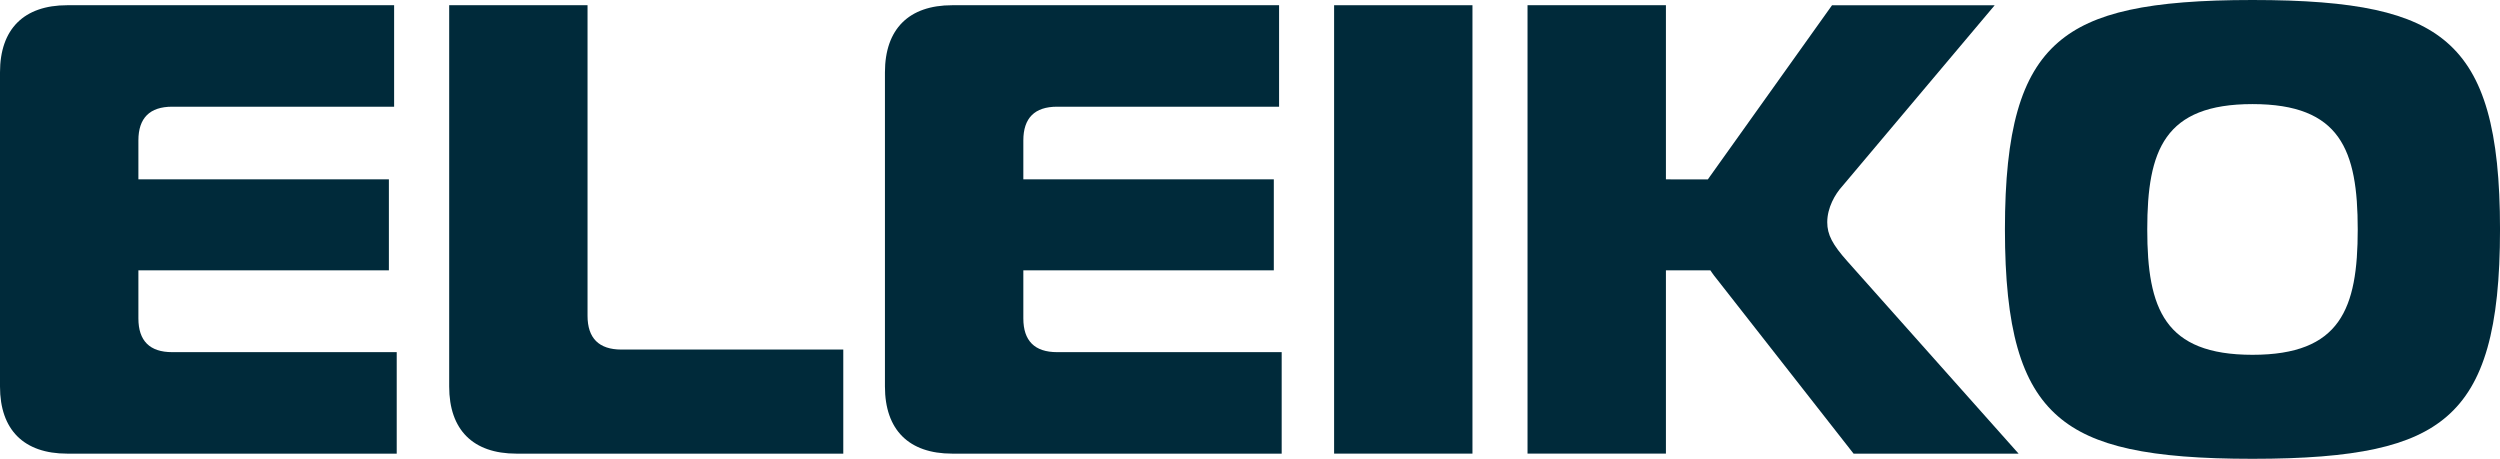
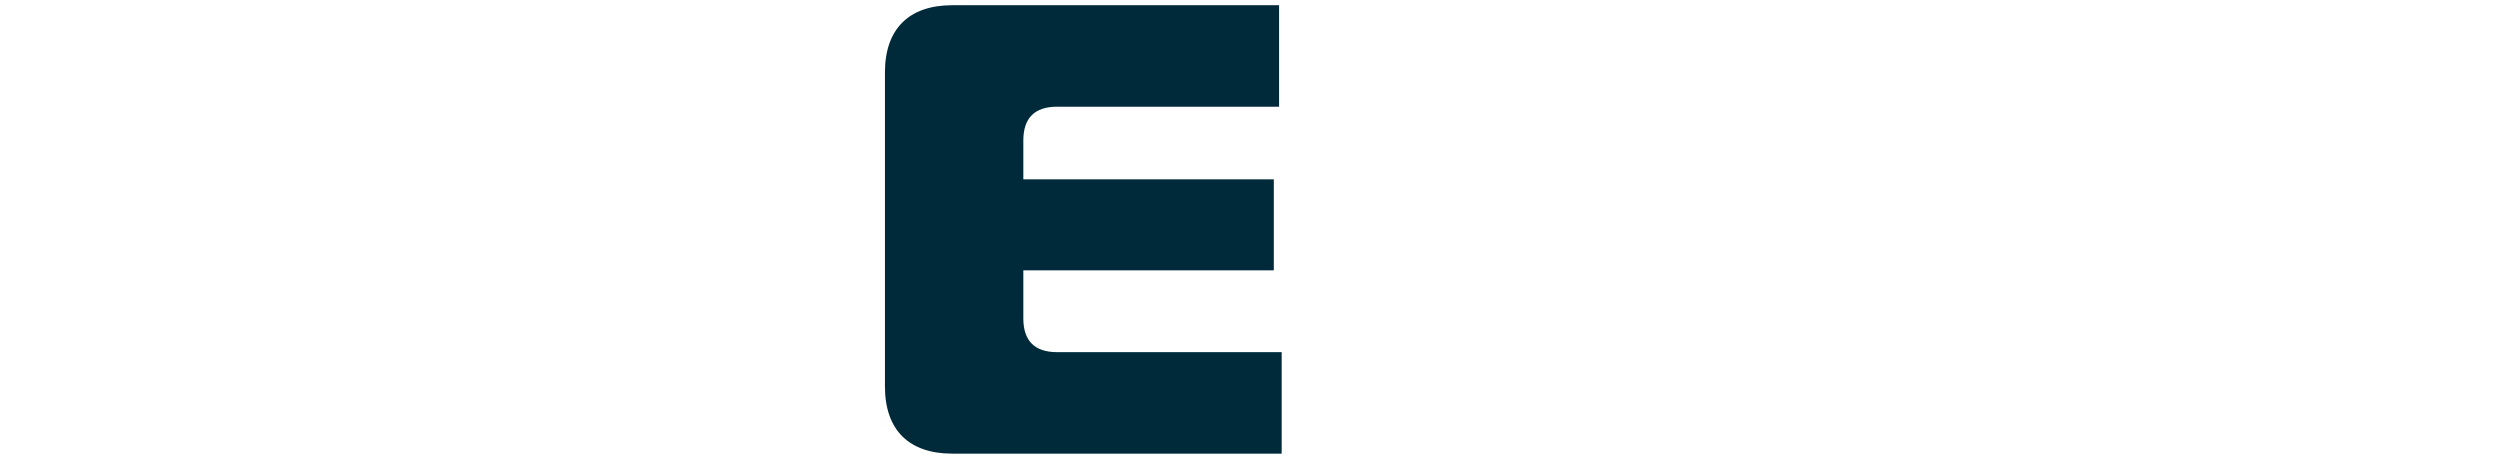
<svg xmlns="http://www.w3.org/2000/svg" version="1.1" id="Lager_1" x="0px" y="0px" width="129.613px" height="23.788px" viewBox="0 0 129.613 23.788" enable-background="new 0 0 129.613 23.788" xml:space="preserve">
  <g>
-     <path fill="#002a3a" d="M7.175,16.51v-2.239v-0.255h0.254h12.733V9.298H7.429H7.175V9.044V7.279c0-1.16,0.588-1.747,1.75-1.747   h11.508V0.271H3.486C1.238,0.271,0,1.507,0,3.751v16.288c0,2.245,1.237,3.48,3.485,3.48h17.083v-5.262H8.925   C7.763,18.258,7.175,17.67,7.175,16.51" />
-     <path fill="#002a3a" d="M30.461,16.375V0.271h-7.173V20.04c0,2.244,1.236,3.479,3.484,3.479H43.72v-5.396H32.212   C31.051,18.122,30.461,17.532,30.461,16.375" />
    <path fill="#002a3a" d="M53.055,16.51v-2.239v-0.255h0.254h12.732V9.298H53.309h-0.254V9.044V7.279c0-1.16,0.588-1.747,1.75-1.747   h11.509V0.271H49.366c-2.248,0-3.486,1.236-3.486,3.48v16.288c0,2.245,1.238,3.48,3.486,3.48h17.083v-5.262H54.805   C53.643,18.258,53.055,17.67,53.055,16.51" />
  </g>
-   <rect x="69.167" y="0.271" fill="#002a3a" width="7.173" height="23.247" />
  <g>
-     <path fill="#002a3a" d="M96.099,23.519h8.555l-8.868-9.962c-0.787-0.882-1.052-1.395-1.052-2.035c0-0.75,0.403-1.457,0.781-1.869   l7.901-9.381h-8.434l-6.314,8.853l-0.016,0.022c-0.01,0.017-0.021,0.033-0.032,0.048l-0.075,0.104h-0.13h-1.79H86.37V9.045V0.271   h-7.175v23.247h7.175V14.27v-0.255h0.256h1.914h0.134l0.075,0.11c0.078,0.112,0.146,0.205,0.218,0.29L96.099,23.519z" />
-     <path fill="#002a3a" d="M116.781,18.395c-4.563,0-5.456-2.385-5.456-6.5c0-4.116,0.893-6.498,5.456-6.498s5.456,2.382,5.456,6.498   C122.237,16.01,121.344,18.395,116.781,18.395 M126.855,2.195C125.053,0.635,122.134,0,116.781,0   c-5.354,0-8.272,0.635-10.074,2.195c-1.936,1.672-2.761,4.574-2.761,9.699c0,5.126,0.825,8.026,2.761,9.698   c1.802,1.561,4.72,2.195,10.074,2.195s8.271-0.636,10.074-2.195c1.936-1.672,2.759-4.572,2.759-9.698   C129.614,6.77,128.79,3.867,126.855,2.195" />
-   </g>
+     </g>
</svg>